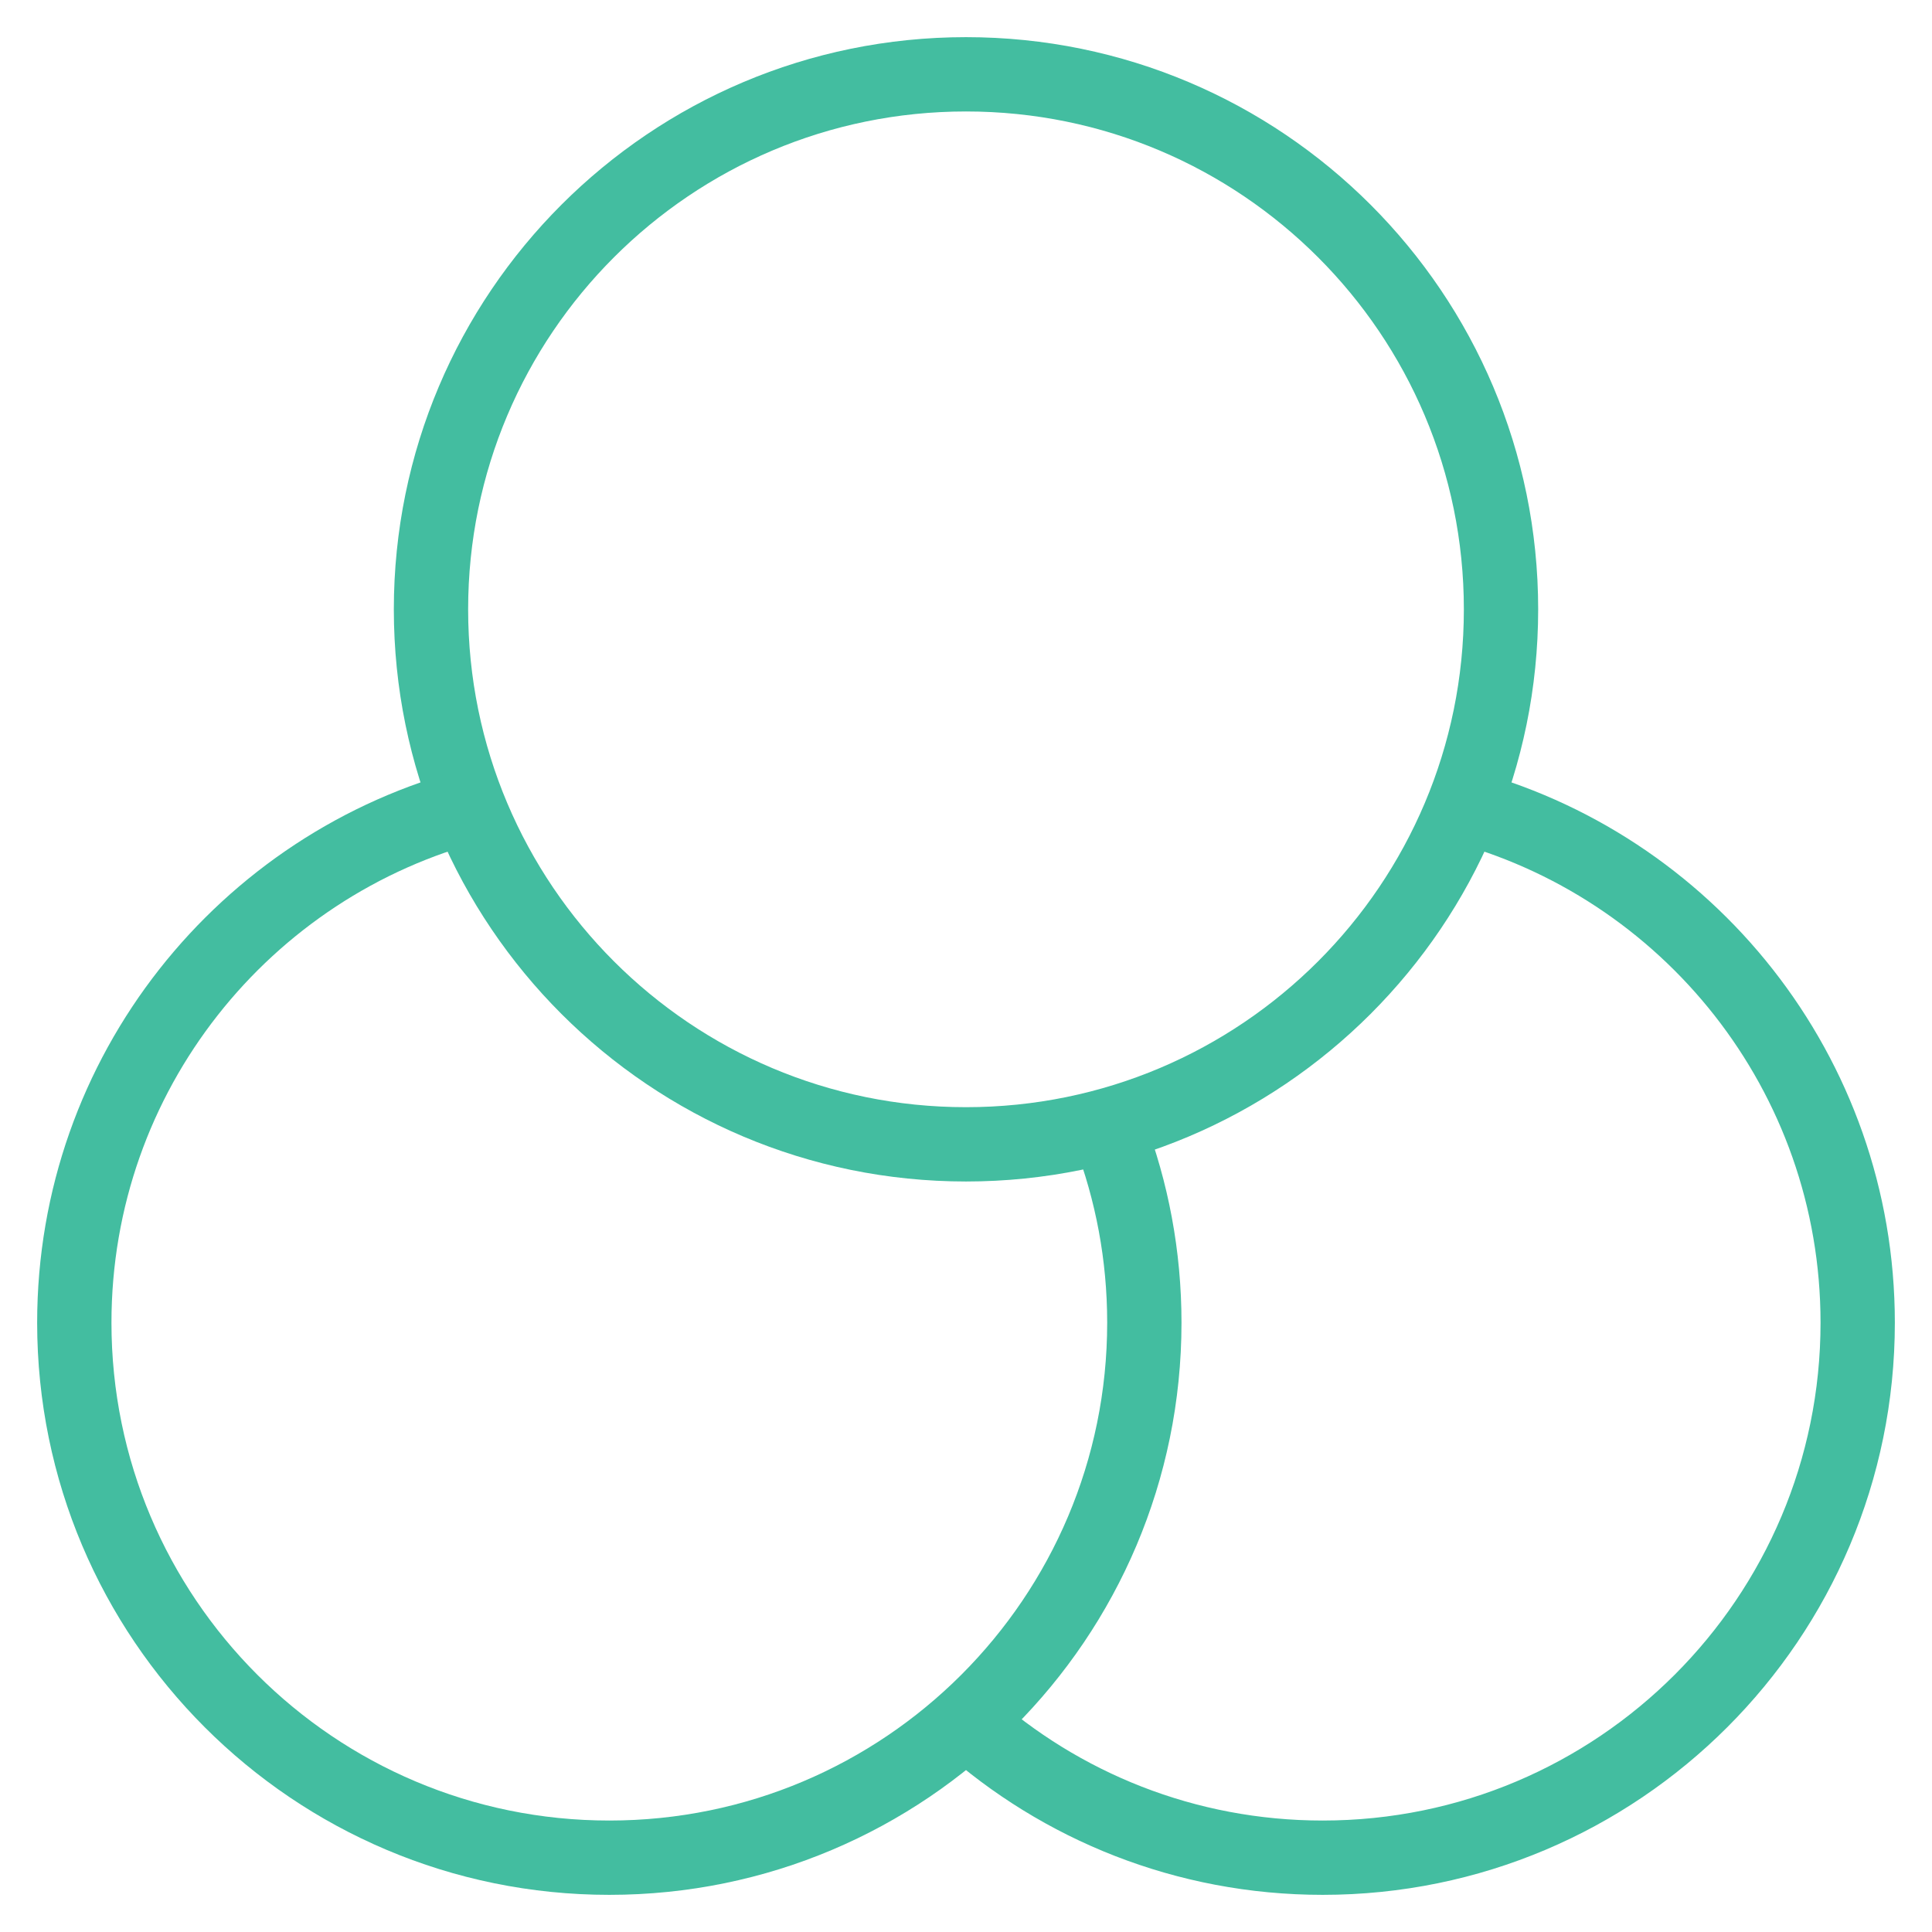
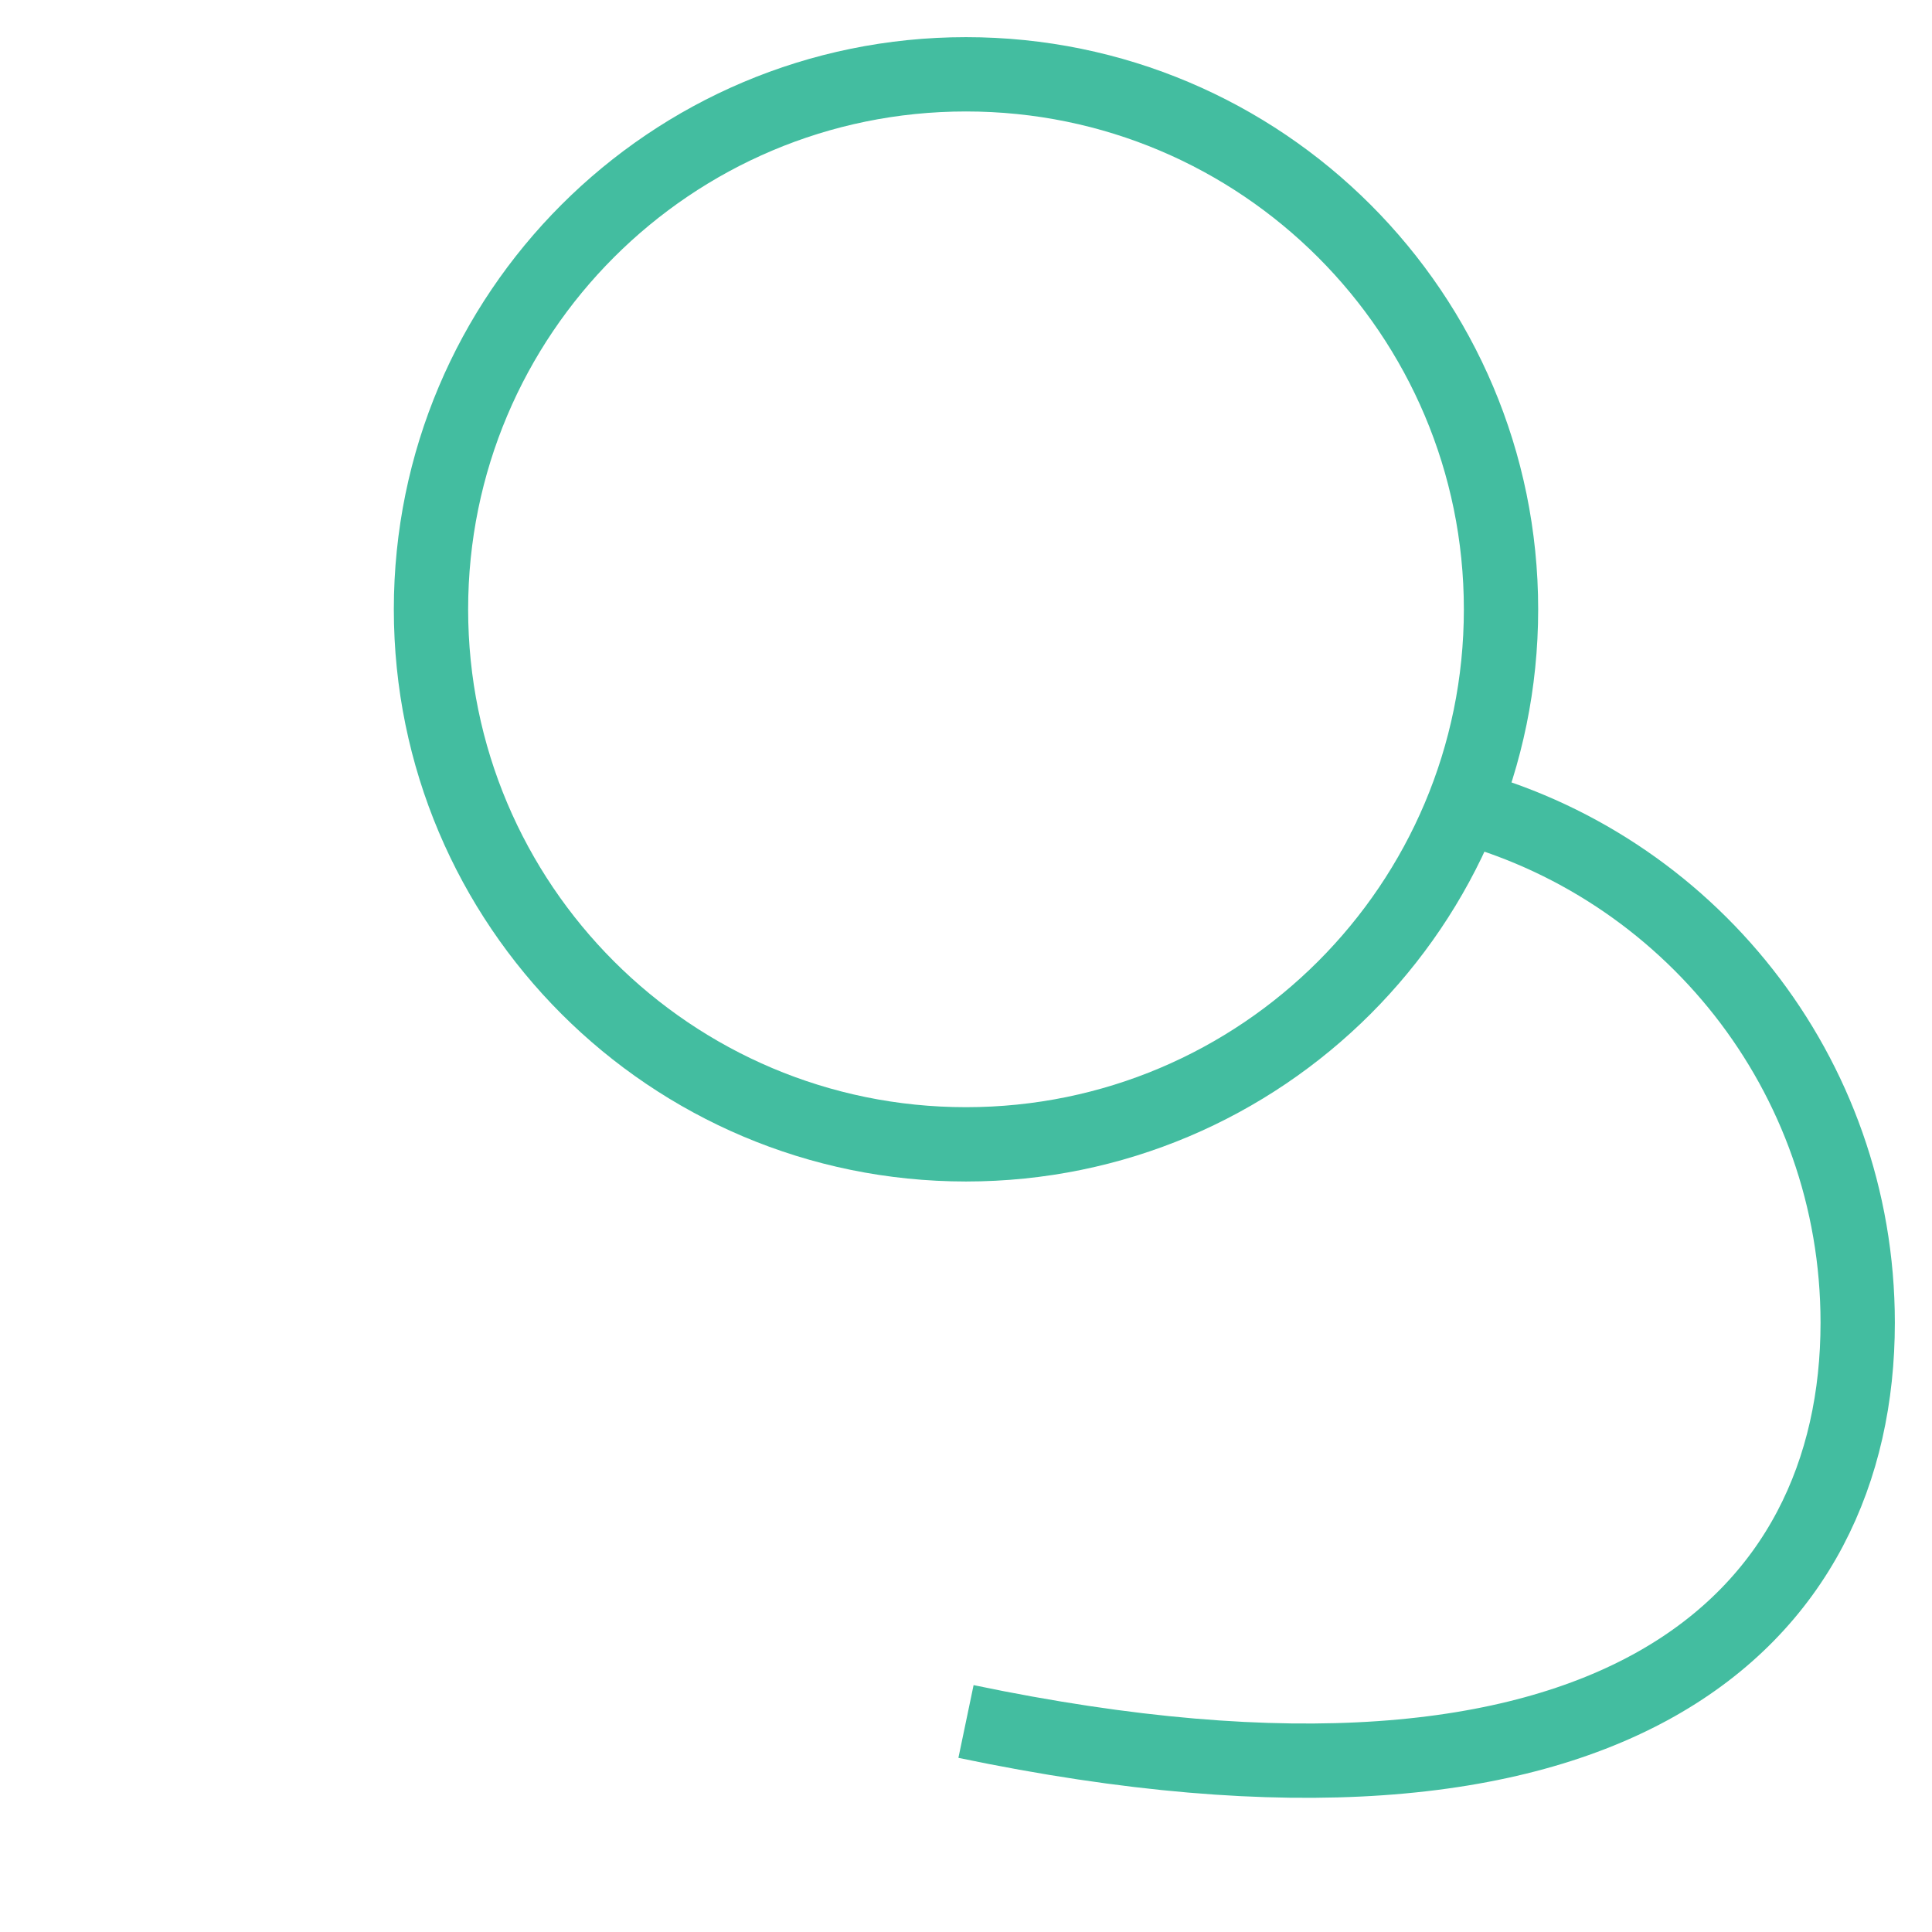
<svg xmlns="http://www.w3.org/2000/svg" width="26" height="26" viewBox="0 0 26 26" fill="none">
  <path d="M20.2 8.2C20.2 12.177 16.977 15.4 13 15.4C9.024 15.4 5.8 12.177 5.8 8.2C5.8 4.224 9.024 1 13 1C16.977 1 20.2 4.224 20.2 8.2Z" stroke="#43BDA0" />
-   <path d="M6.4 10.827C3.295 11.626 1 14.445 1 17.8C1 21.776 4.224 25 8.2 25C12.177 25 15.4 21.776 15.4 17.8C15.4 16.894 15.233 16.028 14.928 15.229" stroke="#43BDA0" />
-   <path d="M13 23.167C14.274 24.307 15.956 25 17.8 25C21.776 25 25 21.776 25 17.8C25 14.445 22.706 11.626 19.6 10.827" stroke="#43BDA0" />
+   <path d="M13 23.167C21.776 25 25 21.776 25 17.8C25 14.445 22.706 11.626 19.6 10.827" stroke="#43BDA0" />
</svg>